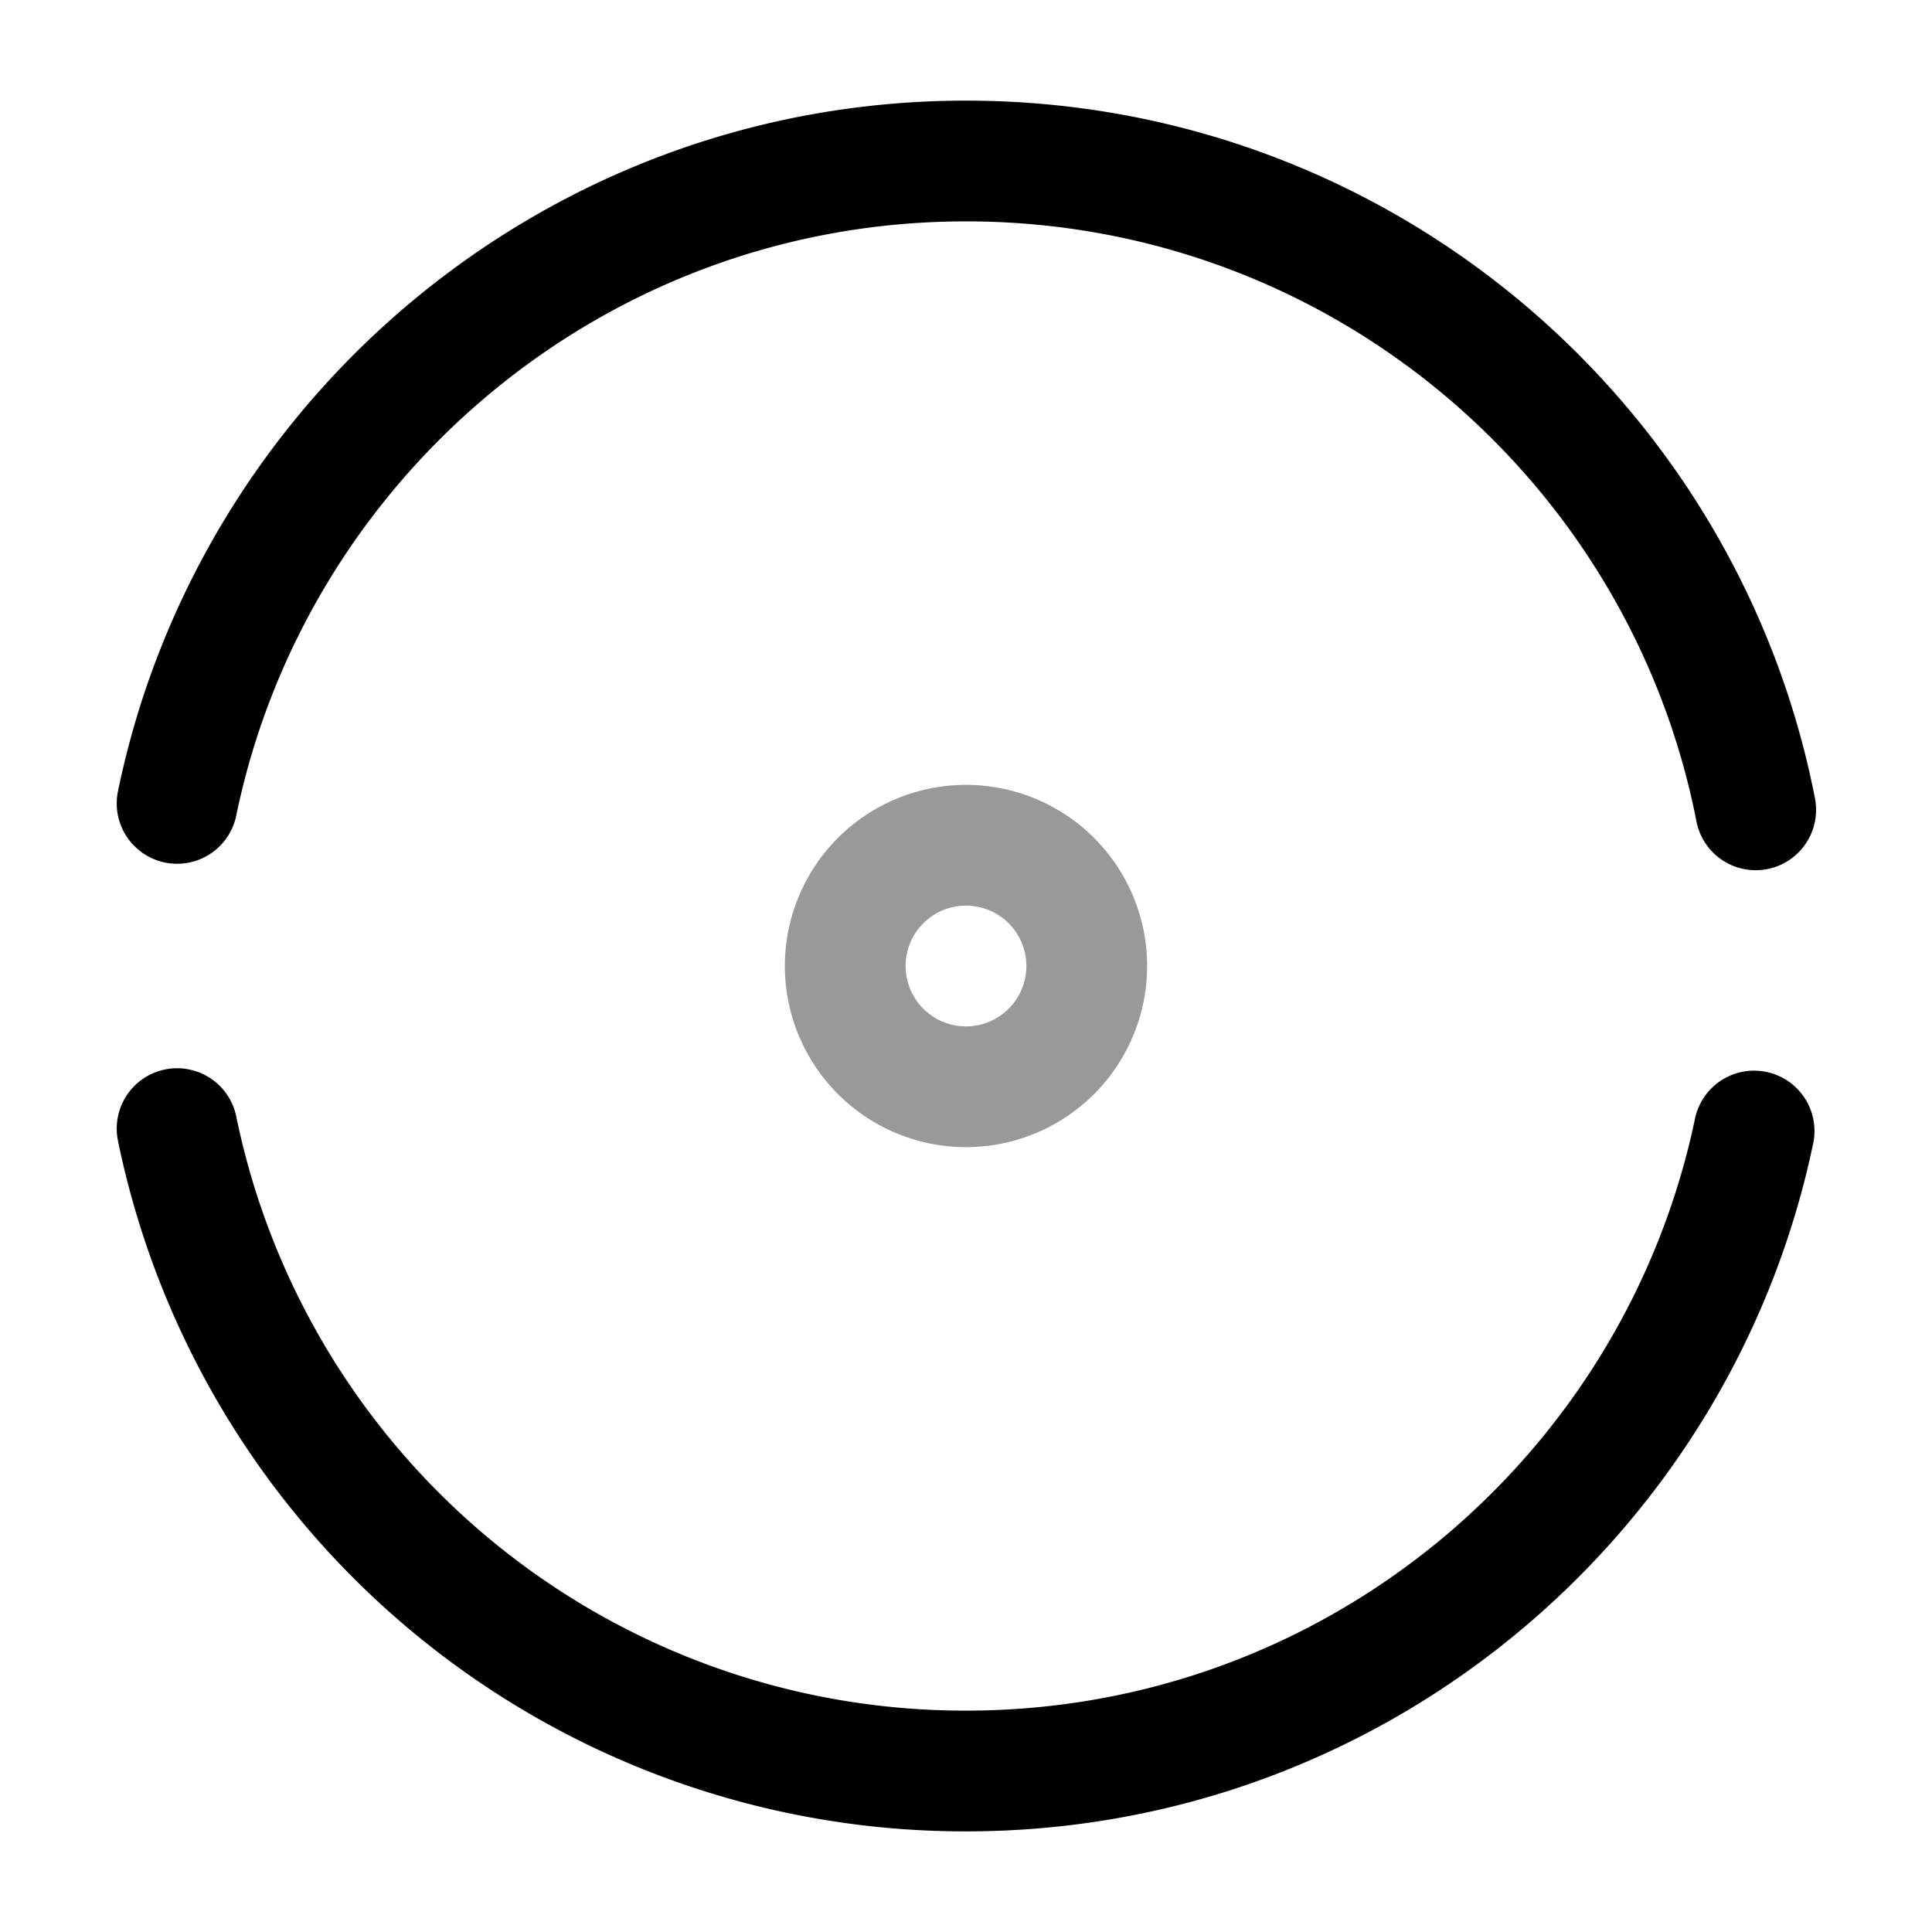
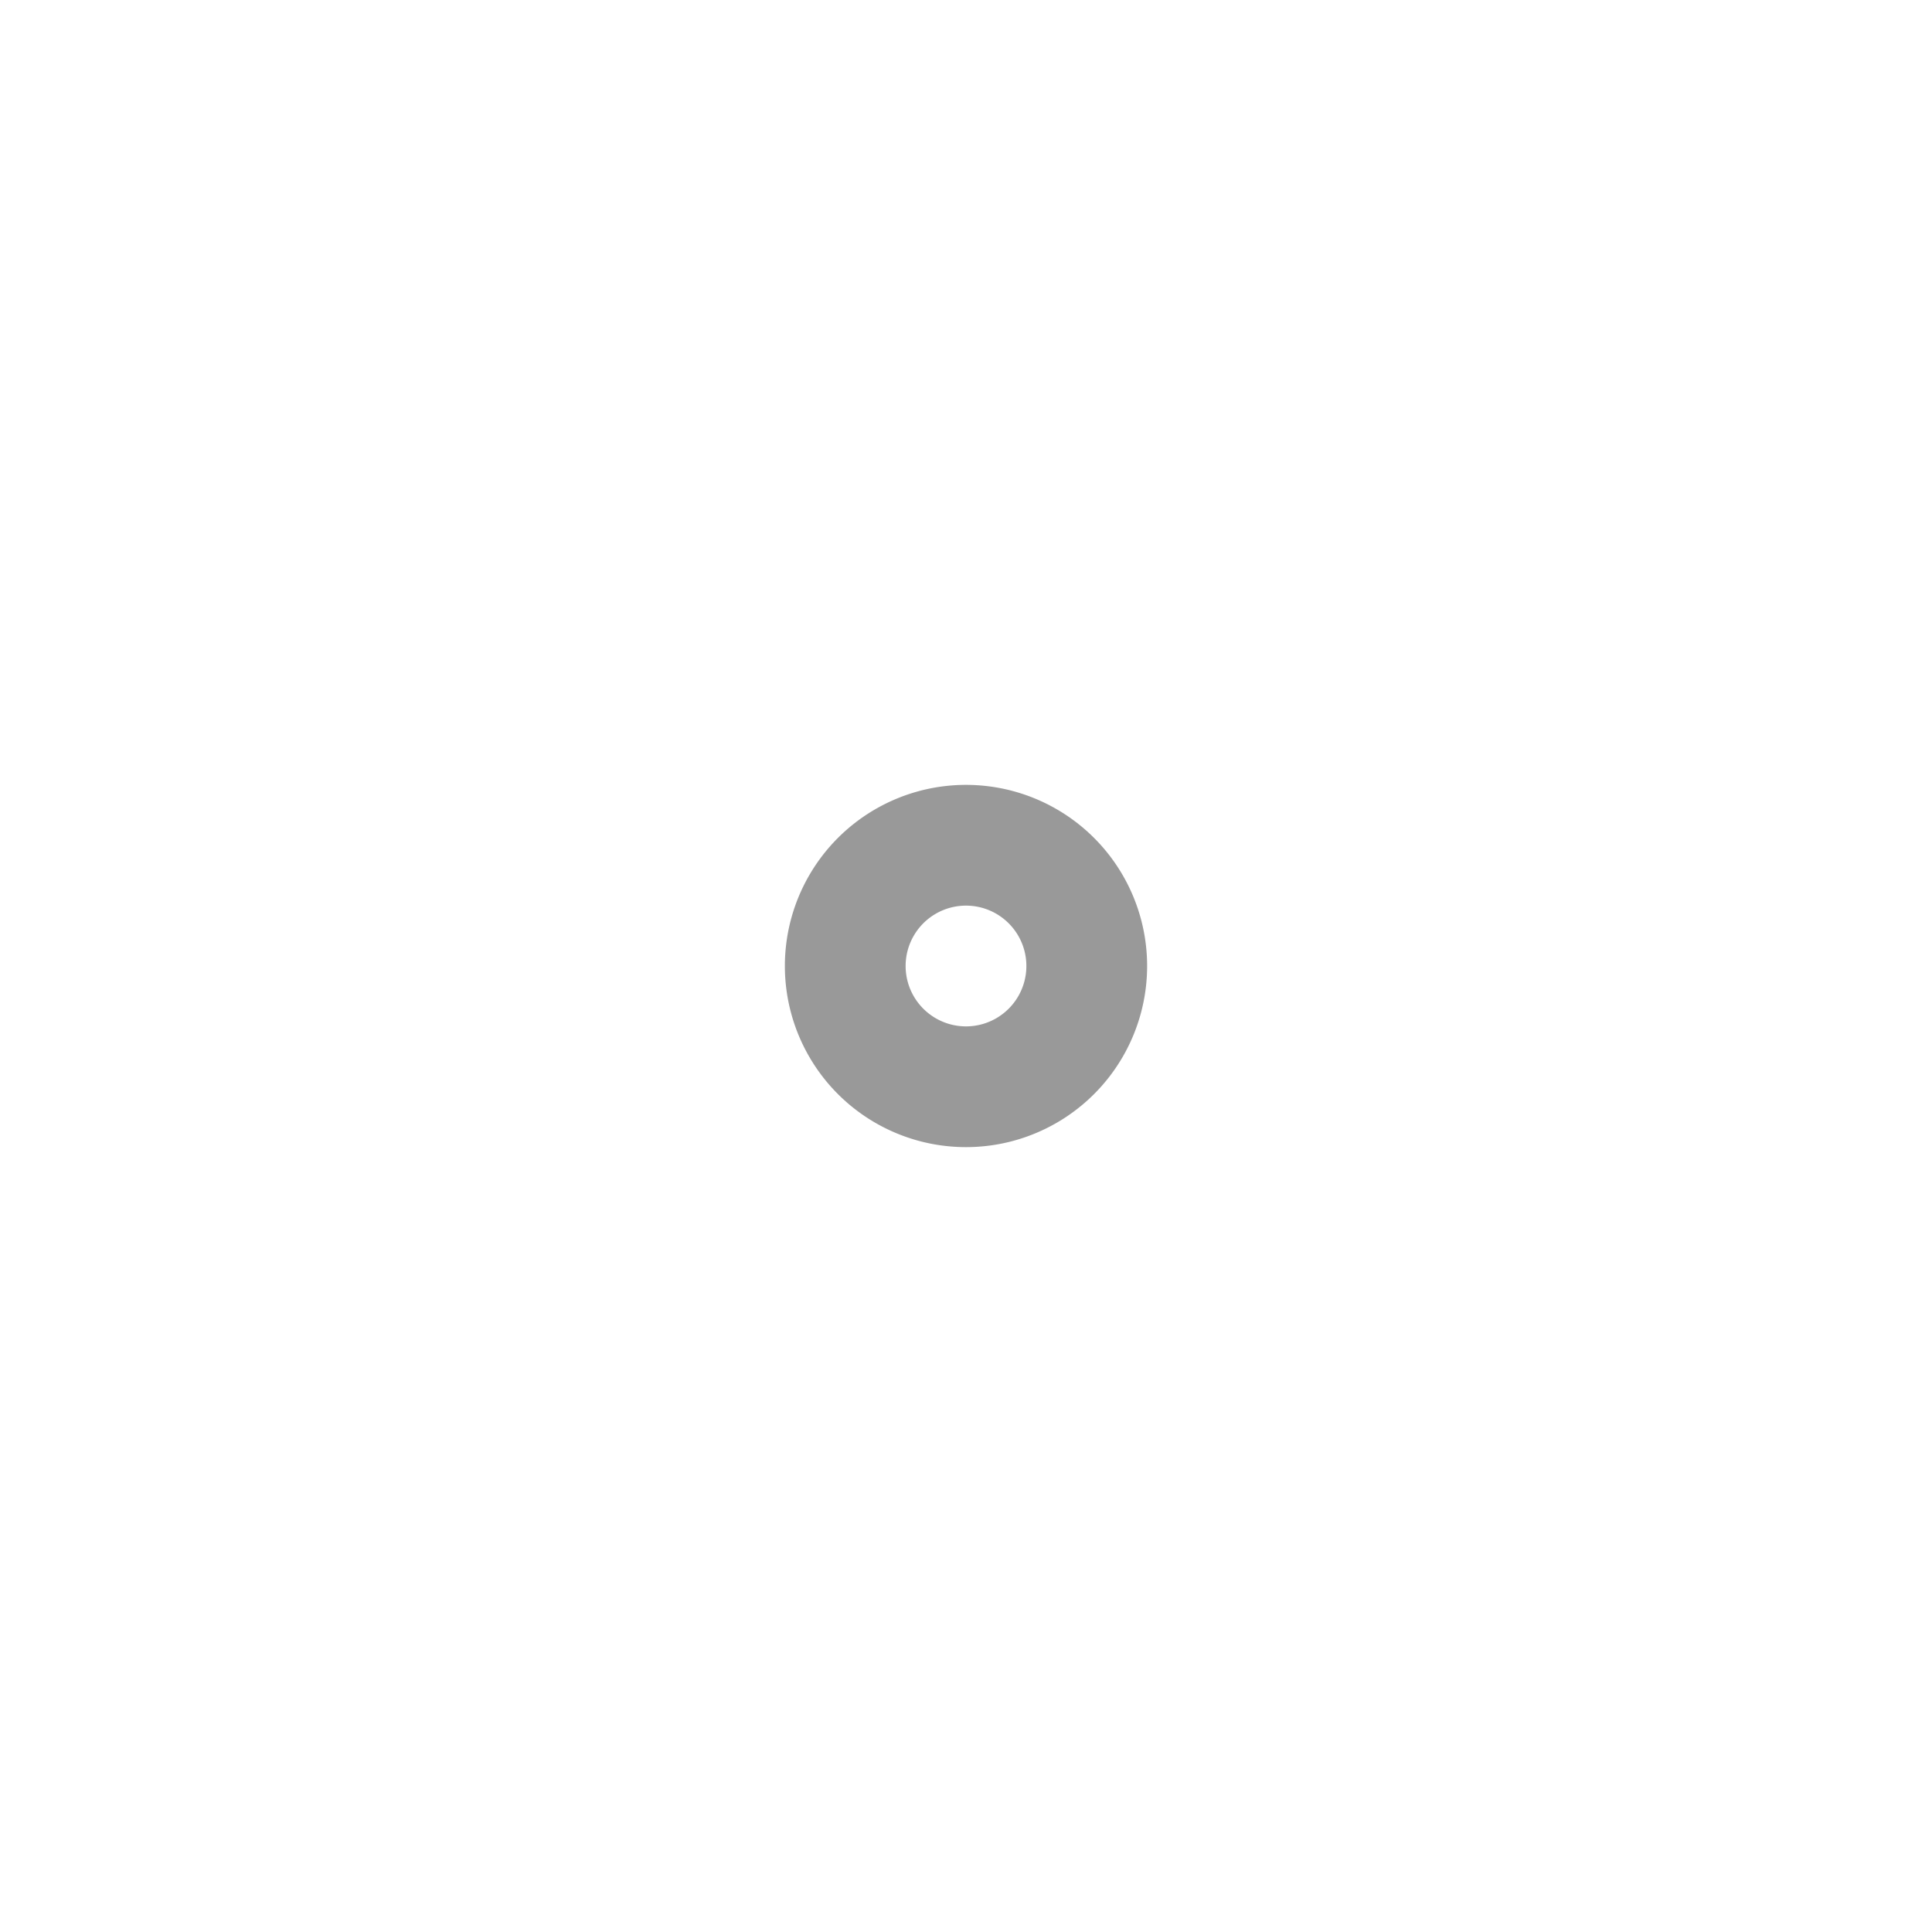
<svg xmlns="http://www.w3.org/2000/svg" fill="none" viewBox="0 0 24 24" stroke="currentColor" aria-hidden="true">
-   <path stroke-linecap="round" stroke-linejoin="round" stroke-width="1.5" d="M2.2 14.02A9.992 9.992 0 0012 22c4.82 0 8.84-3.41 9.79-7.95M21.81 10.06C20.91 5.46 16.86 2 12 2 7.17 2 3.14 5.43 2.2 9.98" />
  <path stroke-linecap="round" stroke-linejoin="round" stroke-width="1.5" d="M12 13.5a1.5 1.5 0 100-3 1.5 1.5 0 000 3z" opacity=".4" />
</svg>